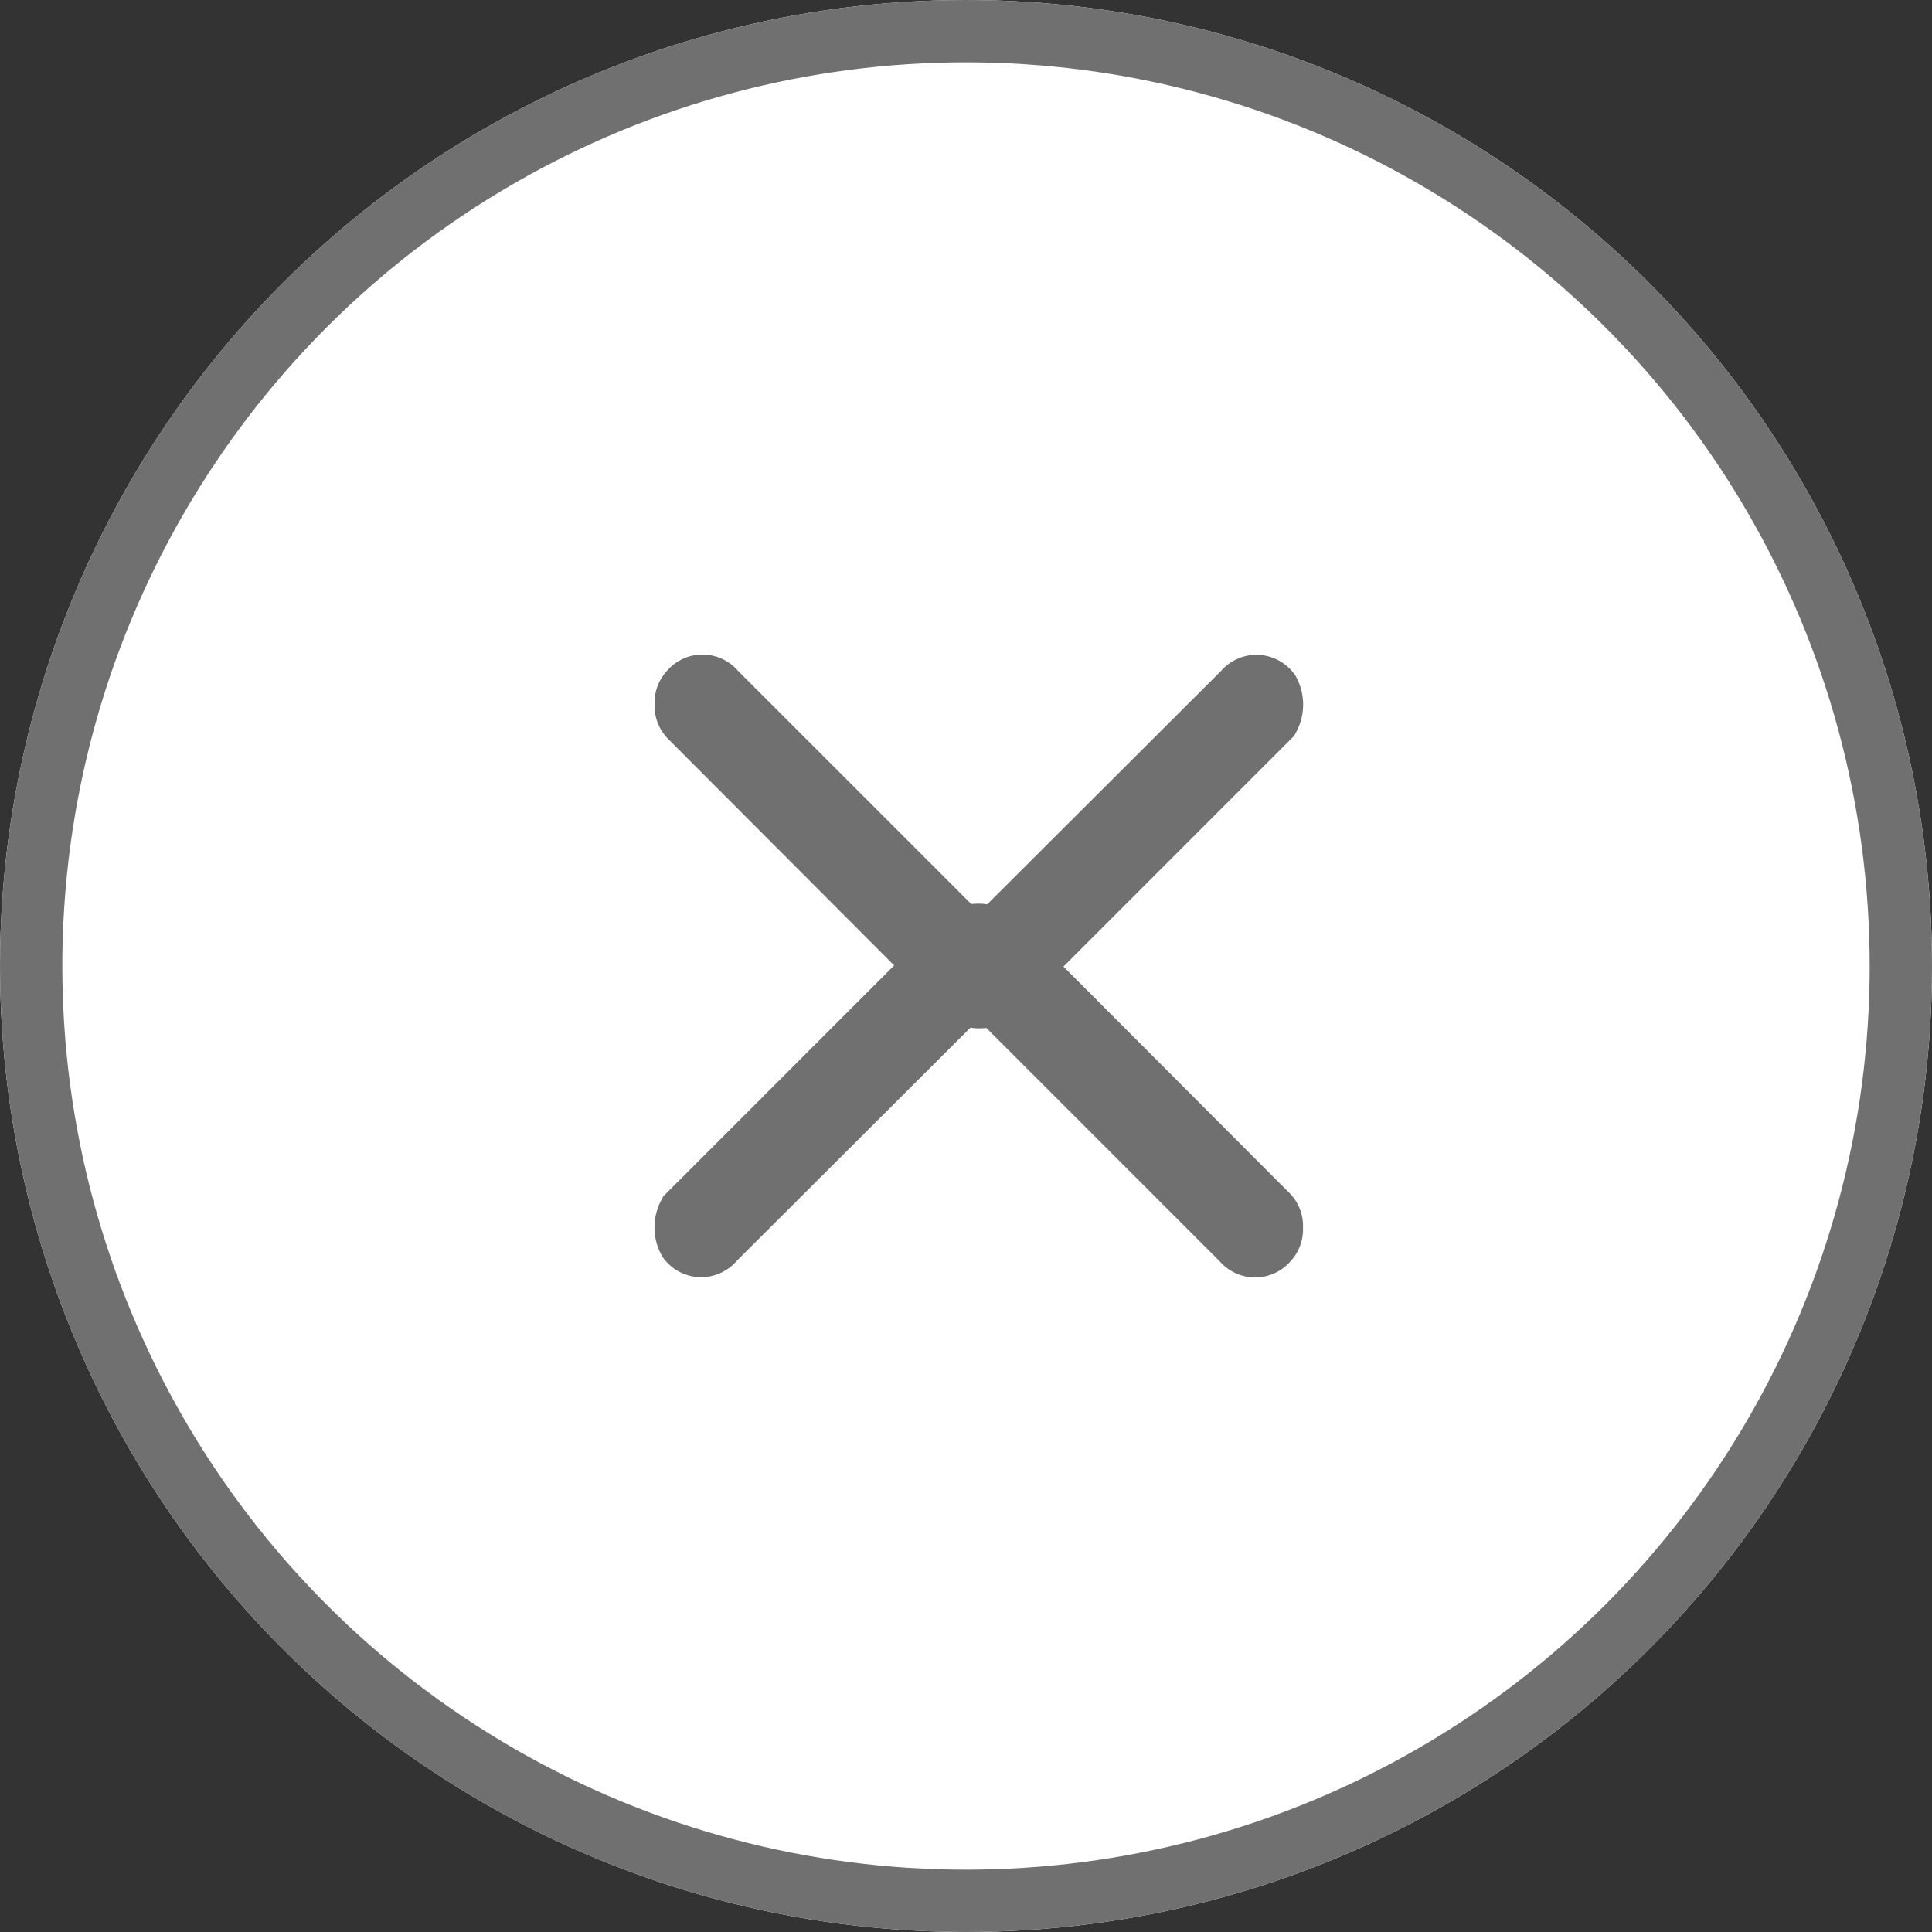
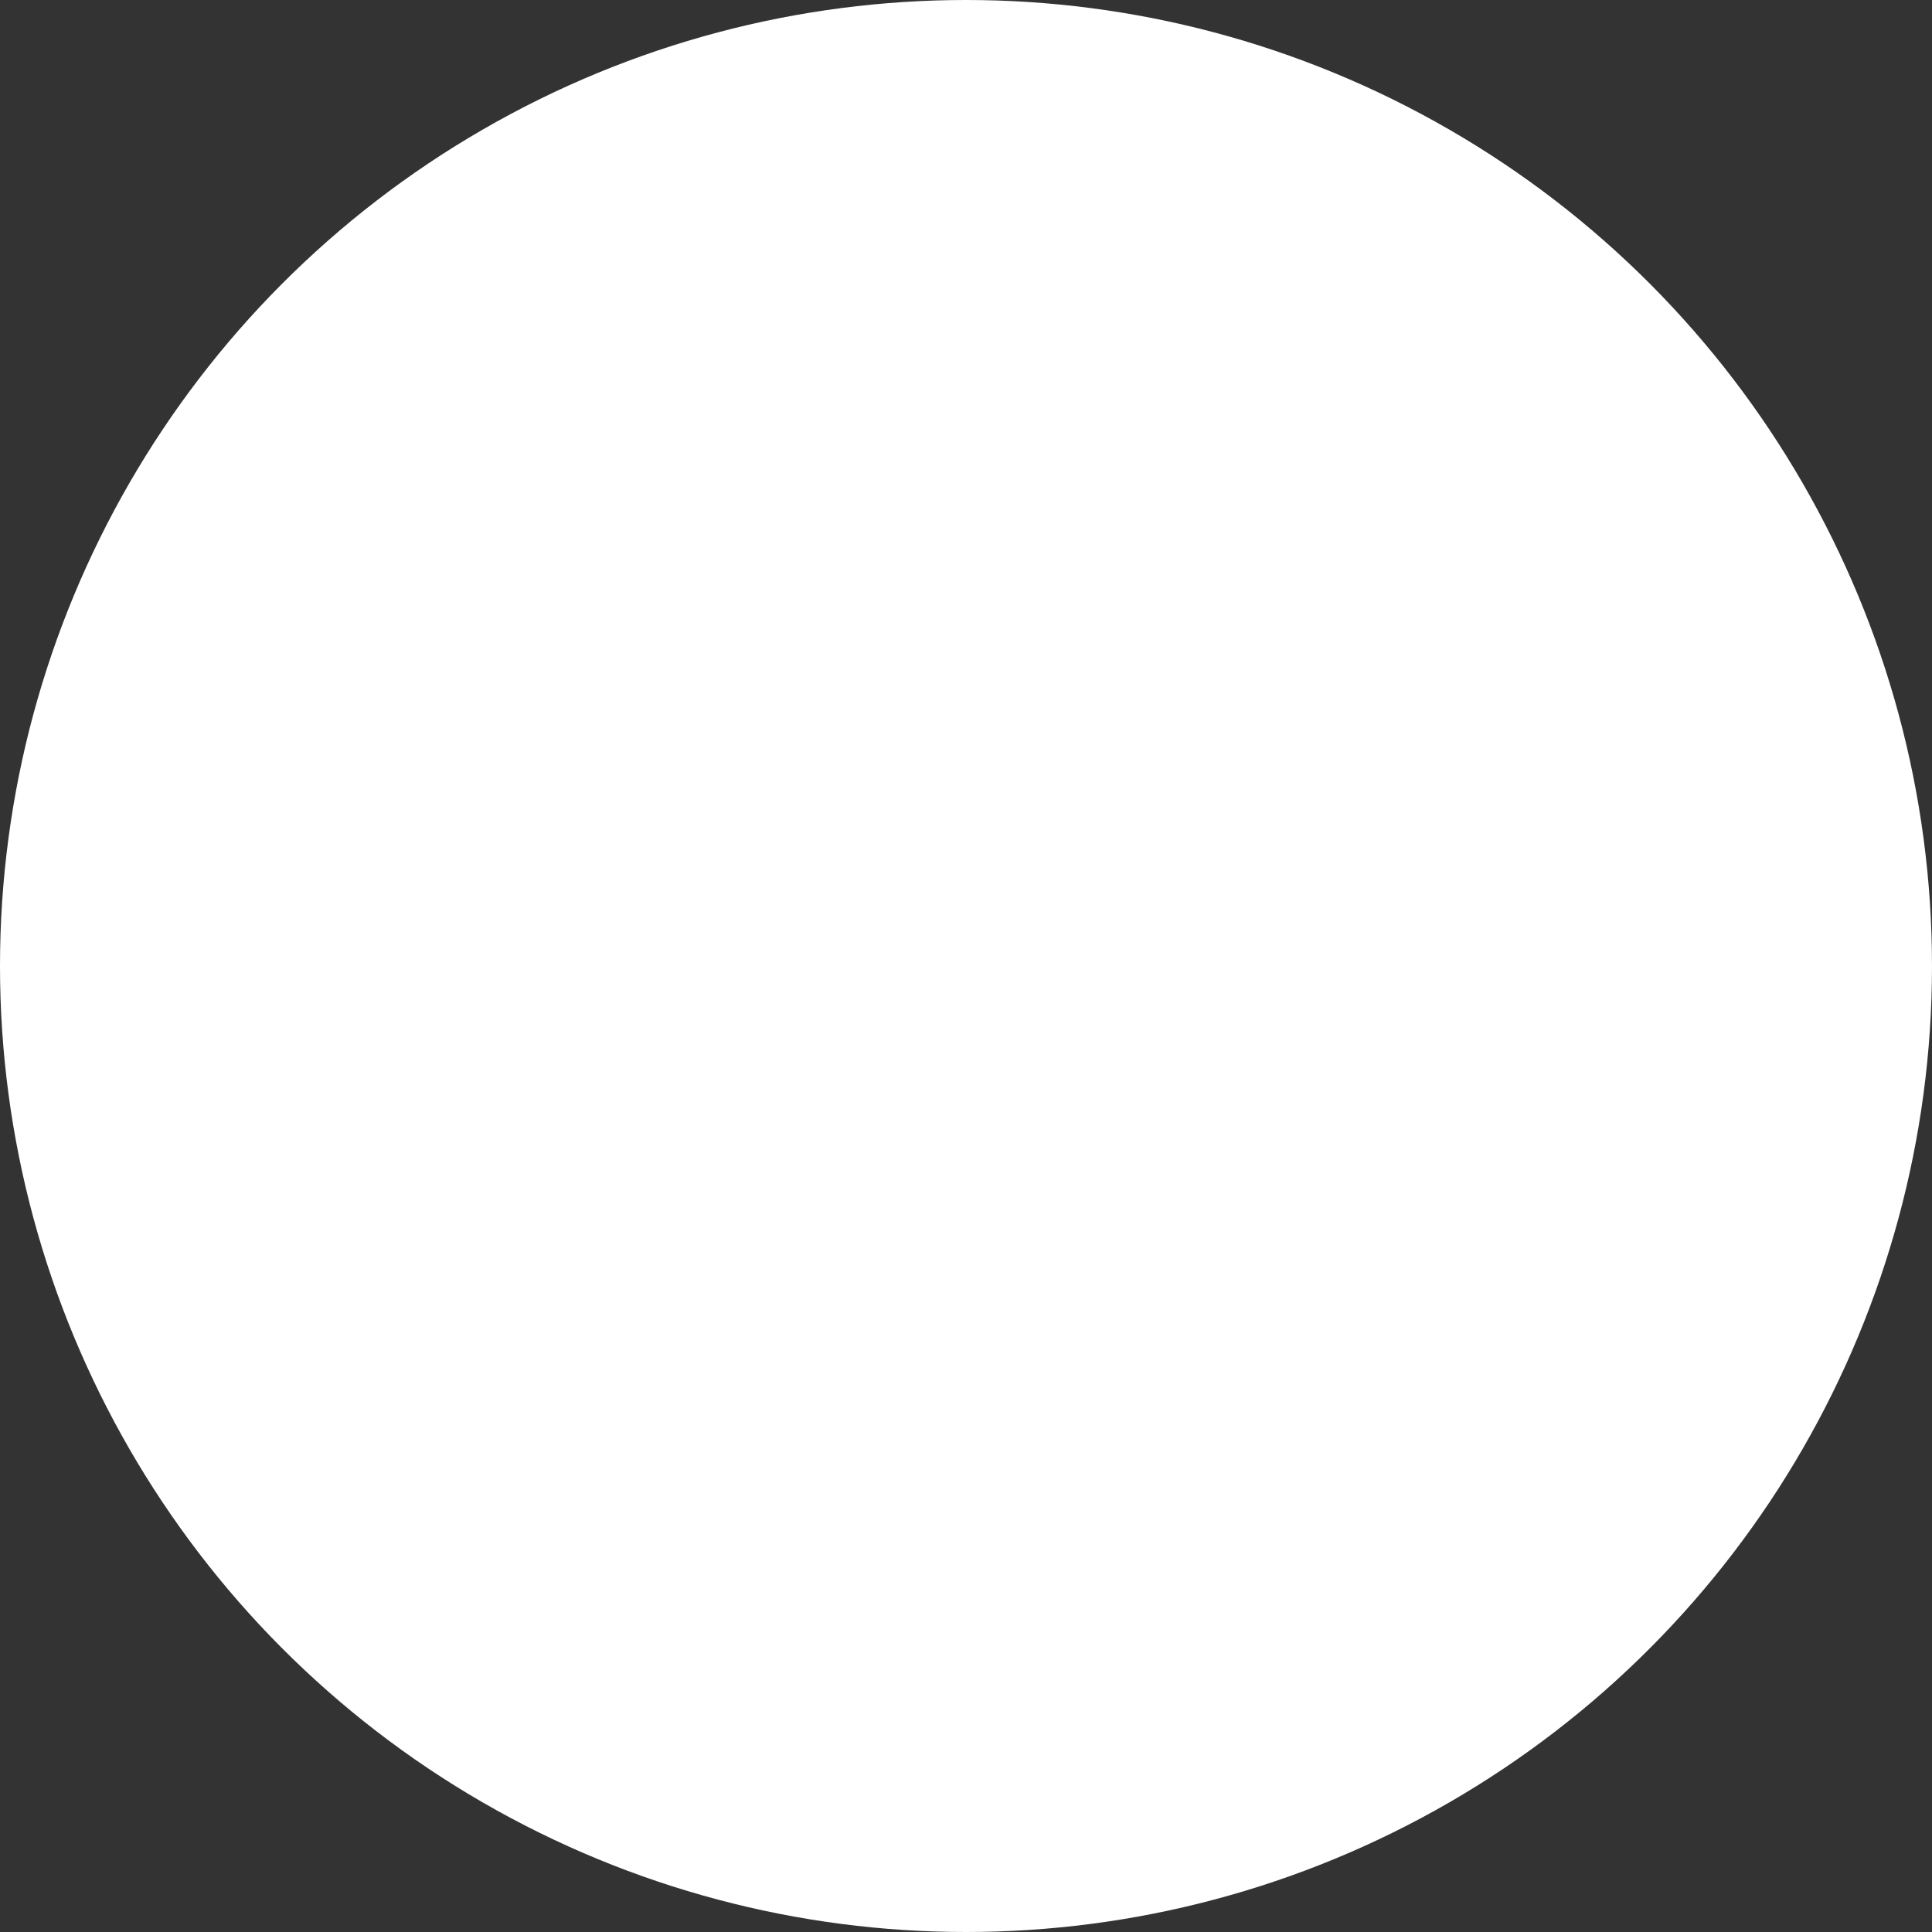
<svg xmlns="http://www.w3.org/2000/svg" viewBox="0 0 31 31">
  <rect x="0" y="0" width="31" height="31" fill="#333333" stroke="none" />
  <defs>
    <style>
      .cls-1 {
        fill: #fff;
        stroke: #707070;
      }

      .cls-2 {
        stroke: none;
      }

      .cls-3 {
        fill: none;
      }
    </style>
  </defs>
  <g id="Group_2119" data-name="Group 2119" transform="translate(42 632) rotate(-180)">
    <g id="Ellipse_20" data-name="Ellipse 20" class="cls-1" transform="translate(11 601)">
      <circle class="cls-2" cx="15.5" cy="15.5" r="15.5" />
-       <circle class="cls-3" cx="15.5" cy="15.5" r="15" />
    </g>
    <g id="Group_1965" data-name="Group 1965" transform="translate(-0.411 1)">
      <g id="link_arrow" transform="translate(21.975 623.25) rotate(-90)">
-         <path id="Path_7404" data-name="Path 7404" class="cls-1" d="M8.2,4.52,3.755.076a.429.429,0,0,0-.4,0,.253.253,0,0,0,0,.4L7.593,4.722,3.351,8.964a.253.253,0,0,0,0,.4.247.247,0,0,0,.2.067.247.247,0,0,0,.2-.067L8.2,4.924A.429.429,0,0,0,8.2,4.52Z" transform="translate(0 0)" />
-       </g>
+         </g>
      <g id="link_arrow-2" data-name="link_arrow" transform="translate(31.436 607.75) rotate(90)">
-         <path id="Path_7404-2" data-name="Path 7404" class="cls-1" d="M8.2,4.52,3.755.076a.429.429,0,0,0-.4,0,.253.253,0,0,0,0,.4L7.593,4.722,3.351,8.964a.253.253,0,0,0,0,.4.247.247,0,0,0,.2.067.247.247,0,0,0,.2-.067L8.2,4.924A.429.429,0,0,0,8.2,4.52Z" transform="translate(0 0)" />
-       </g>
+         </g>
    </g>
  </g>
</svg>